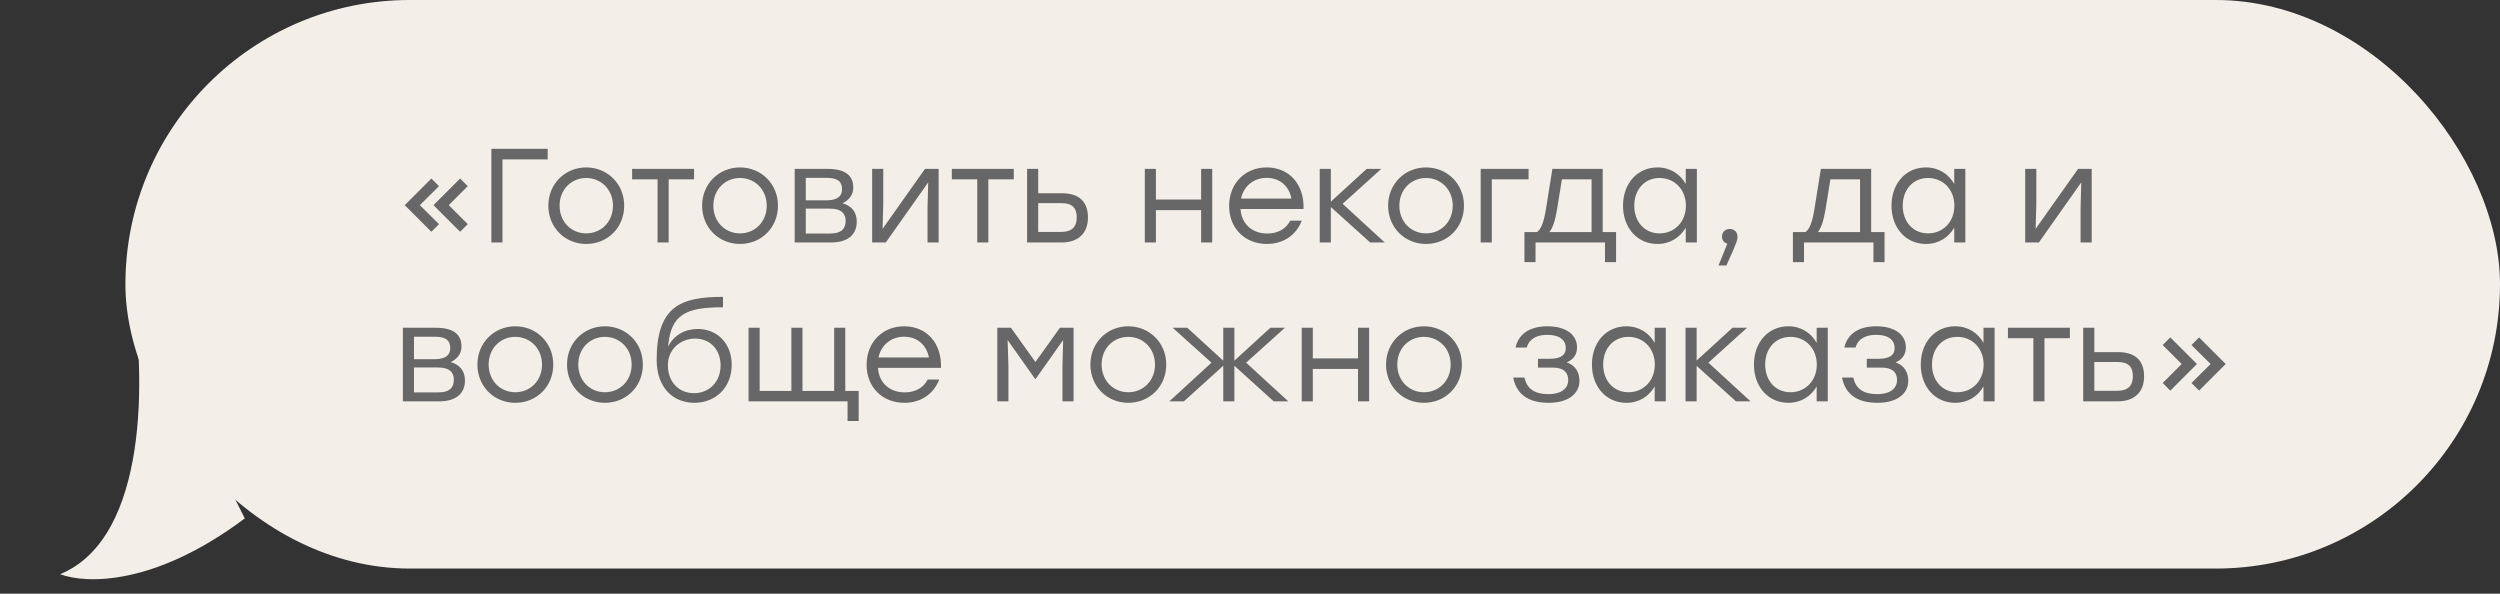
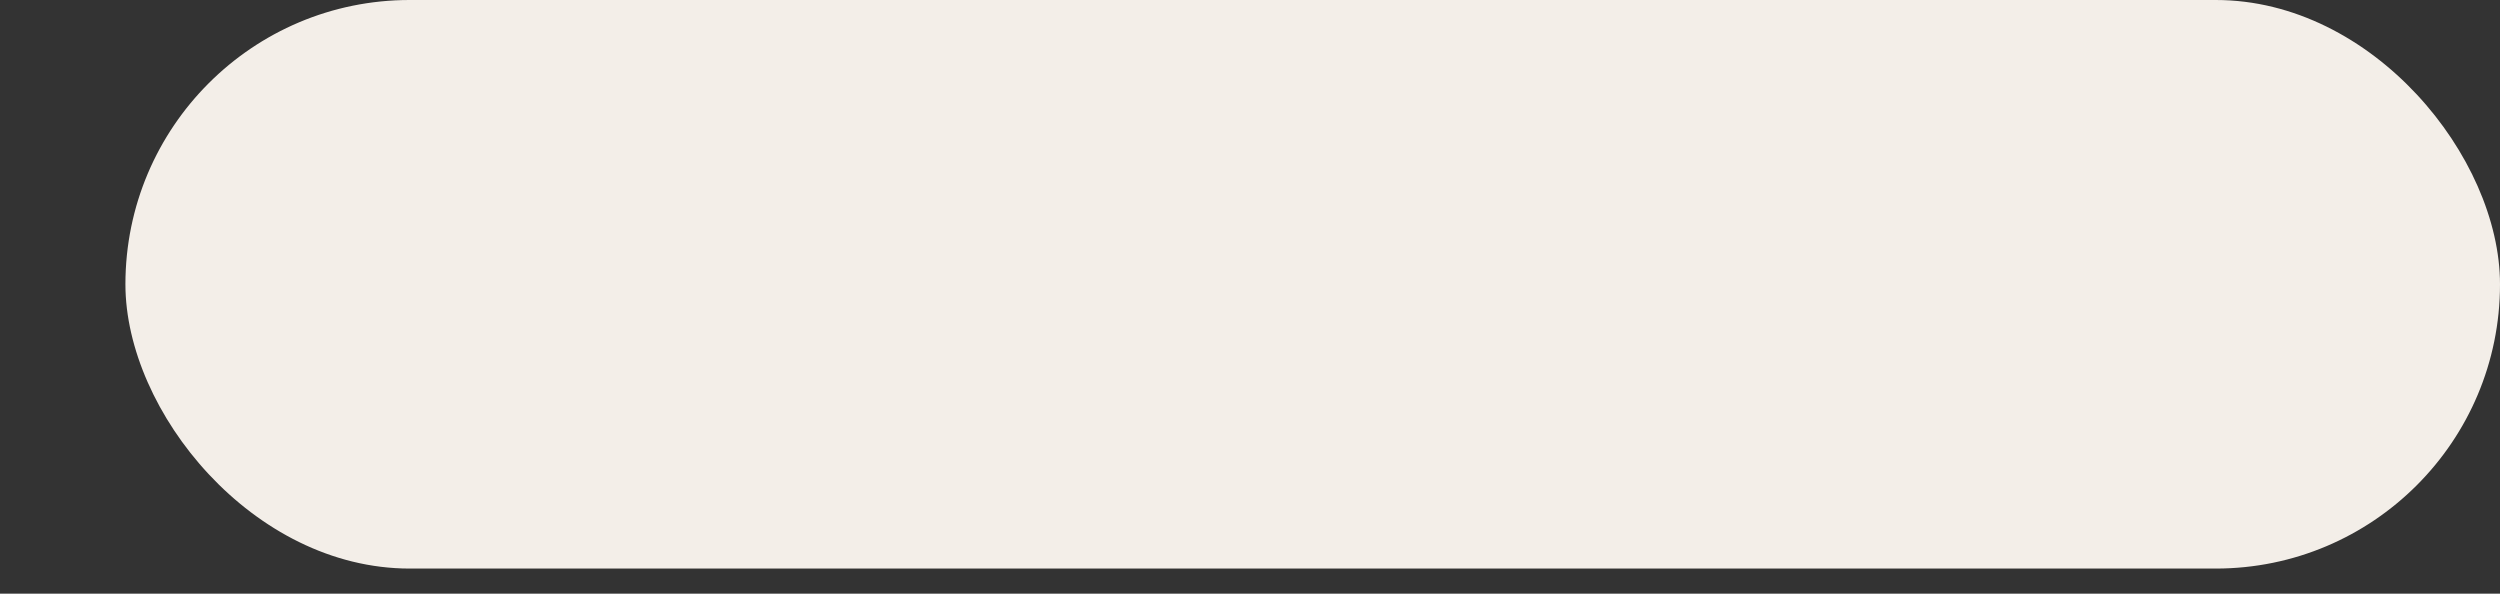
<svg xmlns="http://www.w3.org/2000/svg" width="299" height="71" viewBox="0 0 299 71" fill="none">
  <rect x="0" y="0" width="299" height="71" fill="#333333" stroke="none" />
  <rect x="15" width="284" height="68" rx="34" fill="#F3EEE8" />
-   <path d="M51.592 27.72L48.408 24.536L51.592 21.352L52.504 22.264L50.216 24.536L52.504 26.808L51.592 27.72ZM55.032 27.72L51.848 24.536L55.032 21.352L55.944 22.264L53.672 24.536L55.944 26.808L55.032 27.72ZM65.503 17.8V19.064H60.095V29H58.767V17.8H65.503ZM70.11 20.024C72.622 20.024 74.654 21.96 74.654 24.6C74.654 27.24 72.654 29.176 70.11 29.176C67.582 29.176 65.582 27.224 65.582 24.6C65.582 21.96 67.614 20.024 70.11 20.024ZM70.11 21.288C68.35 21.288 66.926 22.648 66.926 24.6C66.926 26.536 68.334 27.912 70.11 27.912C71.902 27.912 73.31 26.536 73.31 24.6C73.31 22.664 71.886 21.288 70.11 21.288ZM83.011 20.2V21.448H79.972V29H78.644V21.448H75.603V20.2H79.972H83.011ZM88.501 20.024C91.013 20.024 93.045 21.96 93.045 24.6C93.045 27.24 91.045 29.176 88.501 29.176C85.973 29.176 83.973 27.224 83.973 24.6C83.973 21.96 86.005 20.024 88.501 20.024ZM88.501 21.288C86.741 21.288 85.317 22.648 85.317 24.6C85.317 26.536 86.725 27.912 88.501 27.912C90.293 27.912 91.701 26.536 91.701 24.6C91.701 22.664 90.277 21.288 88.501 21.288ZM100.771 24.312C101.939 24.632 102.467 25.464 102.467 26.504C102.467 28.024 101.459 29 99.379 29H95.043V20.2H98.979C101.027 20.2 102.051 20.936 102.051 22.44C102.051 23.288 101.587 23.896 100.771 24.312ZM100.707 22.664C100.707 21.832 100.339 21.272 98.883 21.272H96.371V23.96H98.851C100.243 23.96 100.707 23.384 100.707 22.664ZM99.299 27.928C100.755 27.928 101.139 27.24 101.139 26.392C101.139 25.592 100.675 24.952 99.267 24.952H96.371V27.928H99.299ZM110.629 20.2H112.261V29H110.933V24.776L111.013 21.816L105.941 29H104.309V20.2H105.637V24.424L105.557 27.368L110.629 20.2ZM121.246 20.2V21.448H118.206V29H116.878V21.448H113.838V20.2H118.206H121.246ZM127.016 23.112C129 23.112 130.12 24.072 130.12 26.008C130.12 27.928 128.936 29 126.952 29H122.84V20.2H124.168V23.112H127.016ZM126.92 27.736C128.36 27.736 128.776 26.968 128.776 26.008C128.776 25.016 128.392 24.296 126.952 24.296H124.168V27.736H126.92ZM143.654 20.2H144.982V29H143.654V25.128H138.246V29H136.918V20.2H138.246V23.864H143.654V20.2ZM151.5 20.024C154.236 20.024 156.012 22.104 155.9 25H148.364C148.492 26.824 149.788 27.928 151.564 27.928C152.78 27.928 153.788 27.416 154.316 26.392H155.692C154.956 28.264 153.356 29.176 151.516 29.176C148.908 29.176 147.004 27.32 147.004 24.632C147.004 21.96 148.876 20.024 151.5 20.024ZM151.5 21.272C149.884 21.272 148.732 22.312 148.428 23.752H154.46C154.172 22.28 153.084 21.272 151.5 21.272ZM165.616 29H163.872L159.168 24.76V29H157.84V20.2H159.168V24.12L163.456 20.2H165.2L160.576 24.376L165.616 29ZM170.548 20.024C173.06 20.024 175.092 21.96 175.092 24.6C175.092 27.24 173.092 29.176 170.548 29.176C168.02 29.176 166.02 27.224 166.02 24.6C166.02 21.96 168.052 20.024 170.548 20.024ZM170.548 21.288C168.788 21.288 167.364 22.648 167.364 24.6C167.364 26.536 168.772 27.912 170.548 27.912C172.34 27.912 173.748 26.536 173.748 24.6C173.748 22.664 172.324 21.288 170.548 21.288ZM182.818 20.2V21.448H178.418V29H177.09V20.2H182.818ZM191.682 27.752H193.282V31.352H191.954V29H190.354H183.65V31.352H182.322V27.752H183.826C184.306 27.416 184.642 26.6 184.898 24.984L185.666 20.2H191.682V27.752ZM185.314 27.752H190.354V21.448H186.802L186.226 25.016C186.002 26.392 185.714 27.24 185.314 27.752ZM201.617 20.2H202.945V29H201.617V27.224C200.929 28.408 199.745 29.176 198.225 29.176C195.825 29.176 194.113 27.256 194.113 24.6C194.113 21.928 195.841 20.024 198.225 20.024C199.745 20.024 200.945 20.808 201.617 22.008V20.2ZM198.481 27.912C200.273 27.912 201.633 26.536 201.633 24.6C201.633 22.664 200.273 21.288 198.481 21.288C196.689 21.288 195.457 22.68 195.457 24.6C195.457 26.536 196.705 27.912 198.481 27.912ZM207.805 28.328C207.821 28.584 207.773 28.936 206.477 31.752H205.533L206.589 29.144C206.205 29.048 205.949 28.728 205.949 28.296C205.949 27.752 206.349 27.384 206.877 27.384C207.261 27.384 207.789 27.592 207.805 28.328ZM223.792 27.752H225.392V31.352H224.064V29H222.464H215.76V31.352H214.432V27.752H215.936C216.416 27.416 216.752 26.6 217.008 24.984L217.776 20.2H223.792V27.752ZM217.424 27.752H222.464V21.448H218.912L218.336 25.016C218.112 26.392 217.824 27.24 217.424 27.752ZM233.727 20.2H235.055V29H233.727V27.224C233.039 28.408 231.855 29.176 230.335 29.176C227.935 29.176 226.223 27.256 226.223 24.6C226.223 21.928 227.951 20.024 230.335 20.024C231.855 20.024 233.055 20.808 233.727 22.008V20.2ZM230.591 27.912C232.383 27.912 233.743 26.536 233.743 24.6C233.743 22.664 232.383 21.288 230.591 21.288C228.799 21.288 227.567 22.68 227.567 24.6C227.567 26.536 228.815 27.912 230.591 27.912ZM248.535 20.2H250.167V29H248.839V24.776L248.919 21.816L243.847 29H242.215V20.2H243.543V24.424L243.463 27.368L248.535 20.2ZM53.912 43.312C55.08 43.632 55.608 44.464 55.608 45.504C55.608 47.024 54.6 48 52.52 48H48.184V39.2H52.12C54.168 39.2 55.192 39.936 55.192 41.44C55.192 42.288 54.728 42.896 53.912 43.312ZM53.848 41.664C53.848 40.832 53.48 40.272 52.024 40.272H49.512V42.96H51.992C53.384 42.96 53.848 42.384 53.848 41.664ZM52.44 46.928C53.896 46.928 54.28 46.24 54.28 45.392C54.28 44.592 53.816 43.952 52.408 43.952H49.512V46.928H52.44ZM61.626 39.024C64.138 39.024 66.17 40.96 66.17 43.6C66.17 46.24 64.17 48.176 61.626 48.176C59.098 48.176 57.098 46.224 57.098 43.6C57.098 40.96 59.13 39.024 61.626 39.024ZM61.626 40.288C59.866 40.288 58.442 41.648 58.442 43.6C58.442 45.536 59.85 46.912 61.626 46.912C63.418 46.912 64.826 45.536 64.826 43.6C64.826 41.664 63.402 40.288 61.626 40.288ZM72.344 39.024C74.856 39.024 76.888 40.96 76.888 43.6C76.888 46.24 74.888 48.176 72.344 48.176C69.816 48.176 67.816 46.224 67.816 43.6C67.816 40.96 69.848 39.024 72.344 39.024ZM72.344 40.288C70.584 40.288 69.16 41.648 69.16 43.6C69.16 45.536 70.568 46.912 72.344 46.912C74.136 46.912 75.544 45.536 75.544 43.6C75.544 41.664 74.12 40.288 72.344 40.288ZM83.447 39.344C85.767 39.344 87.511 41.056 87.511 43.632C87.511 46.368 85.559 48.176 83.047 48.176C80.583 48.176 78.567 46.464 78.535 43.072C78.535 36.64 81.383 35.504 86.471 35.504V36.752C82.151 36.752 80.199 37.52 79.911 41.472C80.567 40.064 81.975 39.344 83.447 39.344ZM82.999 47.024C84.775 47.024 86.183 45.712 86.183 43.696C86.183 41.776 84.887 40.496 83.143 40.496C81.415 40.496 79.879 41.744 79.879 43.68C79.879 45.712 81.223 47.024 82.999 47.024ZM101.096 46.752H102.696V50.352H101.368V48H99.768H94.648H90.136H89.528V39.2H90.856V46.752H94.648V39.2H95.976V46.752H99.768V39.2H101.096V46.752ZM108.141 39.024C110.877 39.024 112.653 41.104 112.541 44H105.005C105.133 45.824 106.429 46.928 108.205 46.928C109.421 46.928 110.429 46.416 110.957 45.392H112.333C111.597 47.264 109.997 48.176 108.157 48.176C105.549 48.176 103.645 46.32 103.645 43.632C103.645 40.96 105.517 39.024 108.141 39.024ZM108.141 40.272C106.525 40.272 105.373 41.312 105.069 42.752H111.101C110.812 41.28 109.725 40.272 108.141 40.272ZM126.766 39.2H128.398V48H127.07V43.776L127.15 40.672L123.854 45.328H123.806L120.51 40.672L120.606 43.776V48H119.278V39.2H120.91L123.838 43.296L126.766 39.2ZM134.938 39.024C137.45 39.024 139.482 40.96 139.482 43.6C139.482 46.24 137.482 48.176 134.938 48.176C132.41 48.176 130.41 46.224 130.41 43.6C130.41 40.96 132.442 39.024 134.938 39.024ZM134.938 40.288C133.178 40.288 131.754 41.648 131.754 43.6C131.754 45.536 133.162 46.912 134.938 46.912C136.73 46.912 138.138 45.536 138.138 43.6C138.138 41.664 136.714 40.288 134.938 40.288ZM154.078 48H152.334L147.63 43.744V48H146.302V43.744L141.598 48H139.854L144.894 43.376L140.254 39.2H141.998L146.302 43.136V39.2H147.63V43.136L151.934 39.2H153.678L149.038 43.376L154.078 48ZM162.42 39.2H163.748V48H162.42V44.128H157.012V48H155.684V39.2H157.012V42.864H162.42V39.2ZM170.298 39.024C172.81 39.024 174.842 40.96 174.842 43.6C174.842 46.24 172.842 48.176 170.298 48.176C167.77 48.176 165.77 46.224 165.77 43.6C165.77 40.96 167.802 39.024 170.298 39.024ZM170.298 40.288C168.538 40.288 167.114 41.648 167.114 43.6C167.114 45.536 168.522 46.912 170.298 46.912C172.09 46.912 173.498 45.536 173.498 43.6C173.498 41.664 172.074 40.288 170.298 40.288ZM187.381 43.344C188.453 43.696 188.901 44.576 188.901 45.536C188.901 47.12 187.525 48.176 185.221 48.176C182.597 48.176 181.333 46.992 180.981 45.152H182.325C182.629 46.544 183.589 47.136 185.173 47.136C186.837 47.136 187.557 46.4 187.557 45.44C187.557 44.752 187.237 43.968 185.717 43.968H183.941V42.912H185.349C186.837 42.912 187.269 42.352 187.269 41.616C187.269 40.784 186.677 40.048 185.045 40.048C183.941 40.048 182.917 40.432 182.597 41.568H181.253C181.605 40.032 182.837 39.024 185.077 39.024C187.333 39.024 188.613 40.064 188.613 41.536C188.613 42.4 188.181 43.008 187.381 43.344ZM197.899 39.2H199.227V48H197.899V46.224C197.211 47.408 196.027 48.176 194.507 48.176C192.107 48.176 190.395 46.256 190.395 43.6C190.395 40.928 192.123 39.024 194.507 39.024C196.027 39.024 197.227 39.808 197.899 41.008V39.2ZM194.763 46.912C196.555 46.912 197.915 45.536 197.915 43.6C197.915 41.664 196.555 40.288 194.763 40.288C192.971 40.288 191.739 41.68 191.739 43.6C191.739 45.536 192.987 46.912 194.763 46.912ZM209.366 48H207.622L202.918 43.76V48H201.59V39.2H202.918V43.12L207.206 39.2H208.95L204.326 43.376L209.366 48ZM217.274 39.2H218.602V48H217.274V46.224C216.586 47.408 215.402 48.176 213.882 48.176C211.482 48.176 209.77 46.256 209.77 43.6C209.77 40.928 211.498 39.024 213.882 39.024C215.402 39.024 216.602 39.808 217.274 41.008V39.2ZM214.138 46.912C215.93 46.912 217.29 45.536 217.29 43.6C217.29 41.664 215.93 40.288 214.138 40.288C212.346 40.288 211.114 41.68 211.114 43.6C211.114 45.536 212.362 46.912 214.138 46.912ZM226.709 43.344C227.781 43.696 228.229 44.576 228.229 45.536C228.229 47.12 226.853 48.176 224.549 48.176C221.925 48.176 220.661 46.992 220.309 45.152H221.653C221.957 46.544 222.917 47.136 224.501 47.136C226.165 47.136 226.885 46.4 226.885 45.44C226.885 44.752 226.565 43.968 225.045 43.968H223.269V42.912H224.677C226.165 42.912 226.597 42.352 226.597 41.616C226.597 40.784 226.005 40.048 224.373 40.048C223.269 40.048 222.245 40.432 221.925 41.568H220.581C220.933 40.032 222.165 39.024 224.405 39.024C226.661 39.024 227.941 40.064 227.941 41.536C227.941 42.4 227.509 43.008 226.709 43.344ZM237.227 39.2H238.555V48H237.227V46.224C236.539 47.408 235.355 48.176 233.835 48.176C231.435 48.176 229.723 46.256 229.723 43.6C229.723 40.928 231.451 39.024 233.835 39.024C235.355 39.024 236.555 39.808 237.227 41.008V39.2ZM234.091 46.912C235.883 46.912 237.243 45.536 237.243 43.6C237.243 41.664 235.883 40.288 234.091 40.288C232.299 40.288 231.067 41.68 231.067 43.6C231.067 45.536 232.315 46.912 234.091 46.912ZM247.558 39.2V40.448H244.518V48H243.19V40.448H240.15V39.2H244.518H247.558ZM253.329 42.112C255.313 42.112 256.433 43.072 256.433 45.008C256.433 46.928 255.249 48 253.265 48H249.153V39.2H250.481V42.112H253.329ZM253.233 46.736C254.673 46.736 255.089 45.968 255.089 45.008C255.089 44.016 254.705 43.296 253.265 43.296H250.481V46.736H253.233ZM259.57 46.72L258.658 45.808L260.93 43.536L258.658 41.264L259.57 40.352L262.754 43.536L259.57 46.72ZM263.01 46.72L262.098 45.808L264.386 43.536L262.098 41.264L263.01 40.352L266.194 43.536L263.01 46.72Z" fill="#676767" />
-   <path d="M7.188 68.673C17.852 64.3 17.398 44.569 15.777 35L29.277 62C18.576 70.026 10.369 69.866 7.188 68.673Z" fill="#F3EEE8" />
</svg>